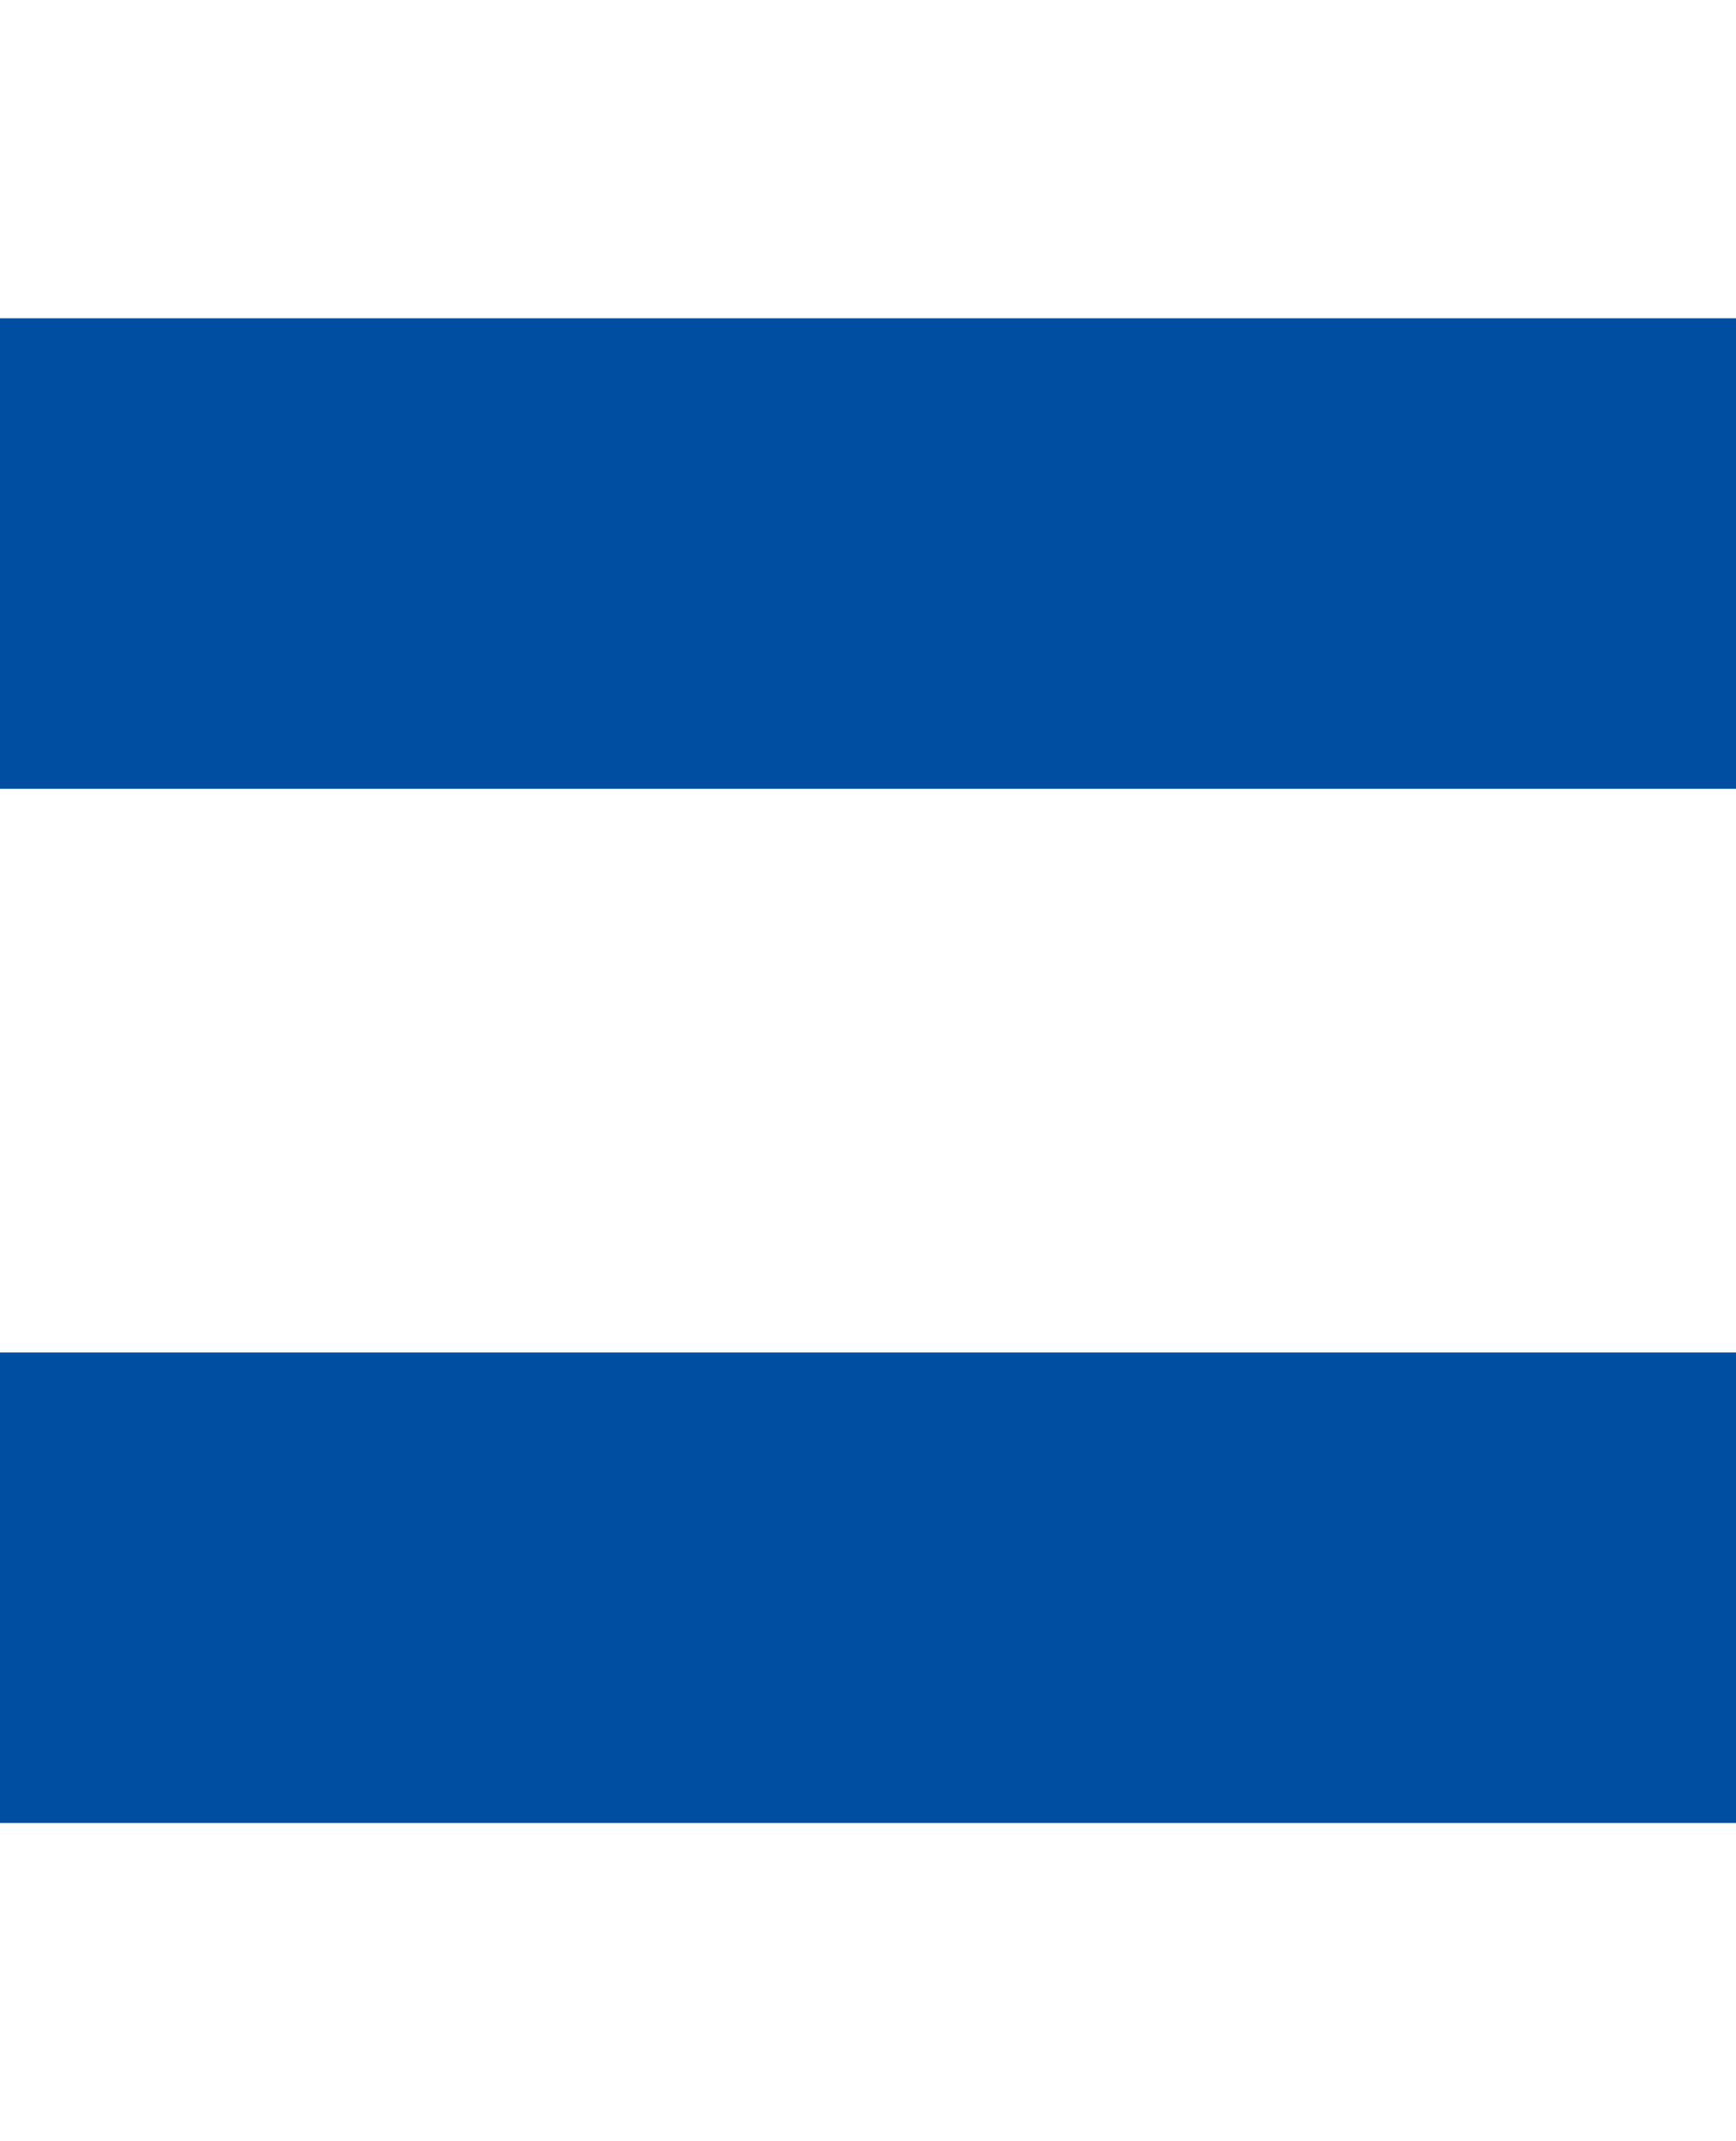
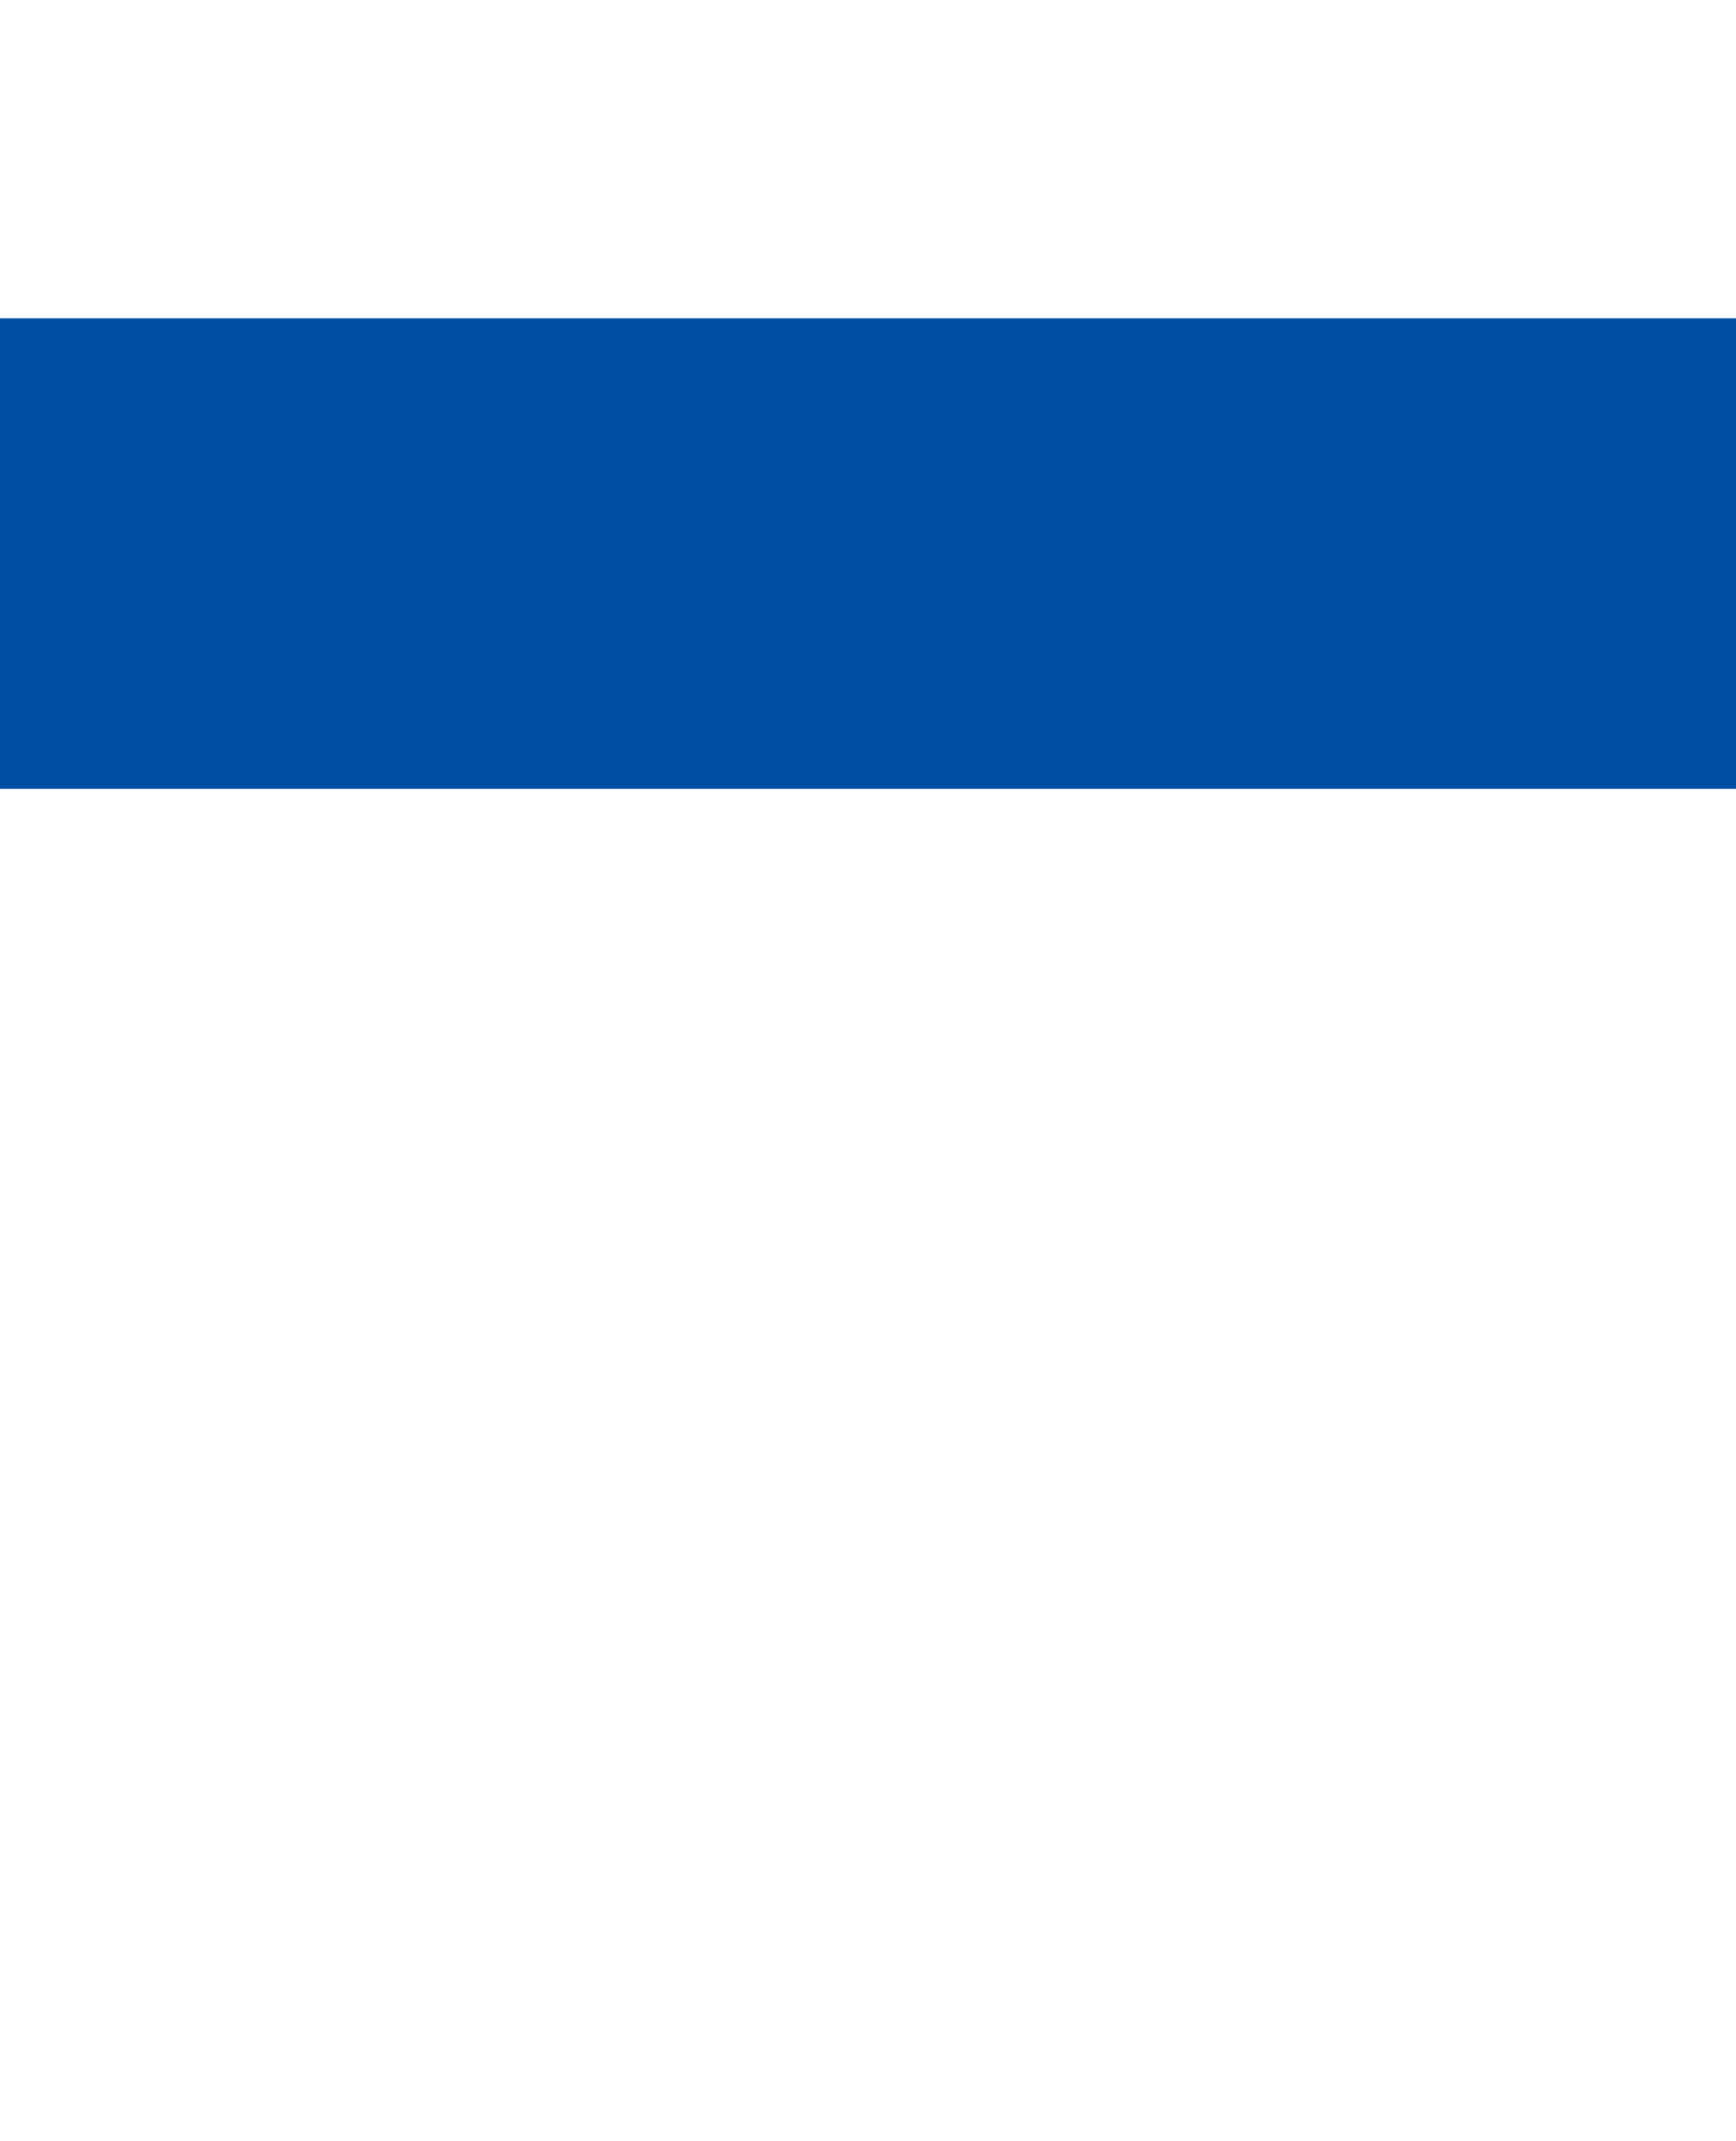
<svg xmlns="http://www.w3.org/2000/svg" id="_レイヤー_2" viewBox="0 0 30 37">
  <defs>
    <style>.cls-1{fill:#004ea2;}.cls-2{fill:none;}</style>
  </defs>
  <g id="_特長5">
    <rect class="cls-1" y="5.5" width="30" height="8.13" />
-     <rect class="cls-1" y="23.37" width="30" height="8.13" />
-     <rect class="cls-2" width="30" height="37" />
  </g>
</svg>